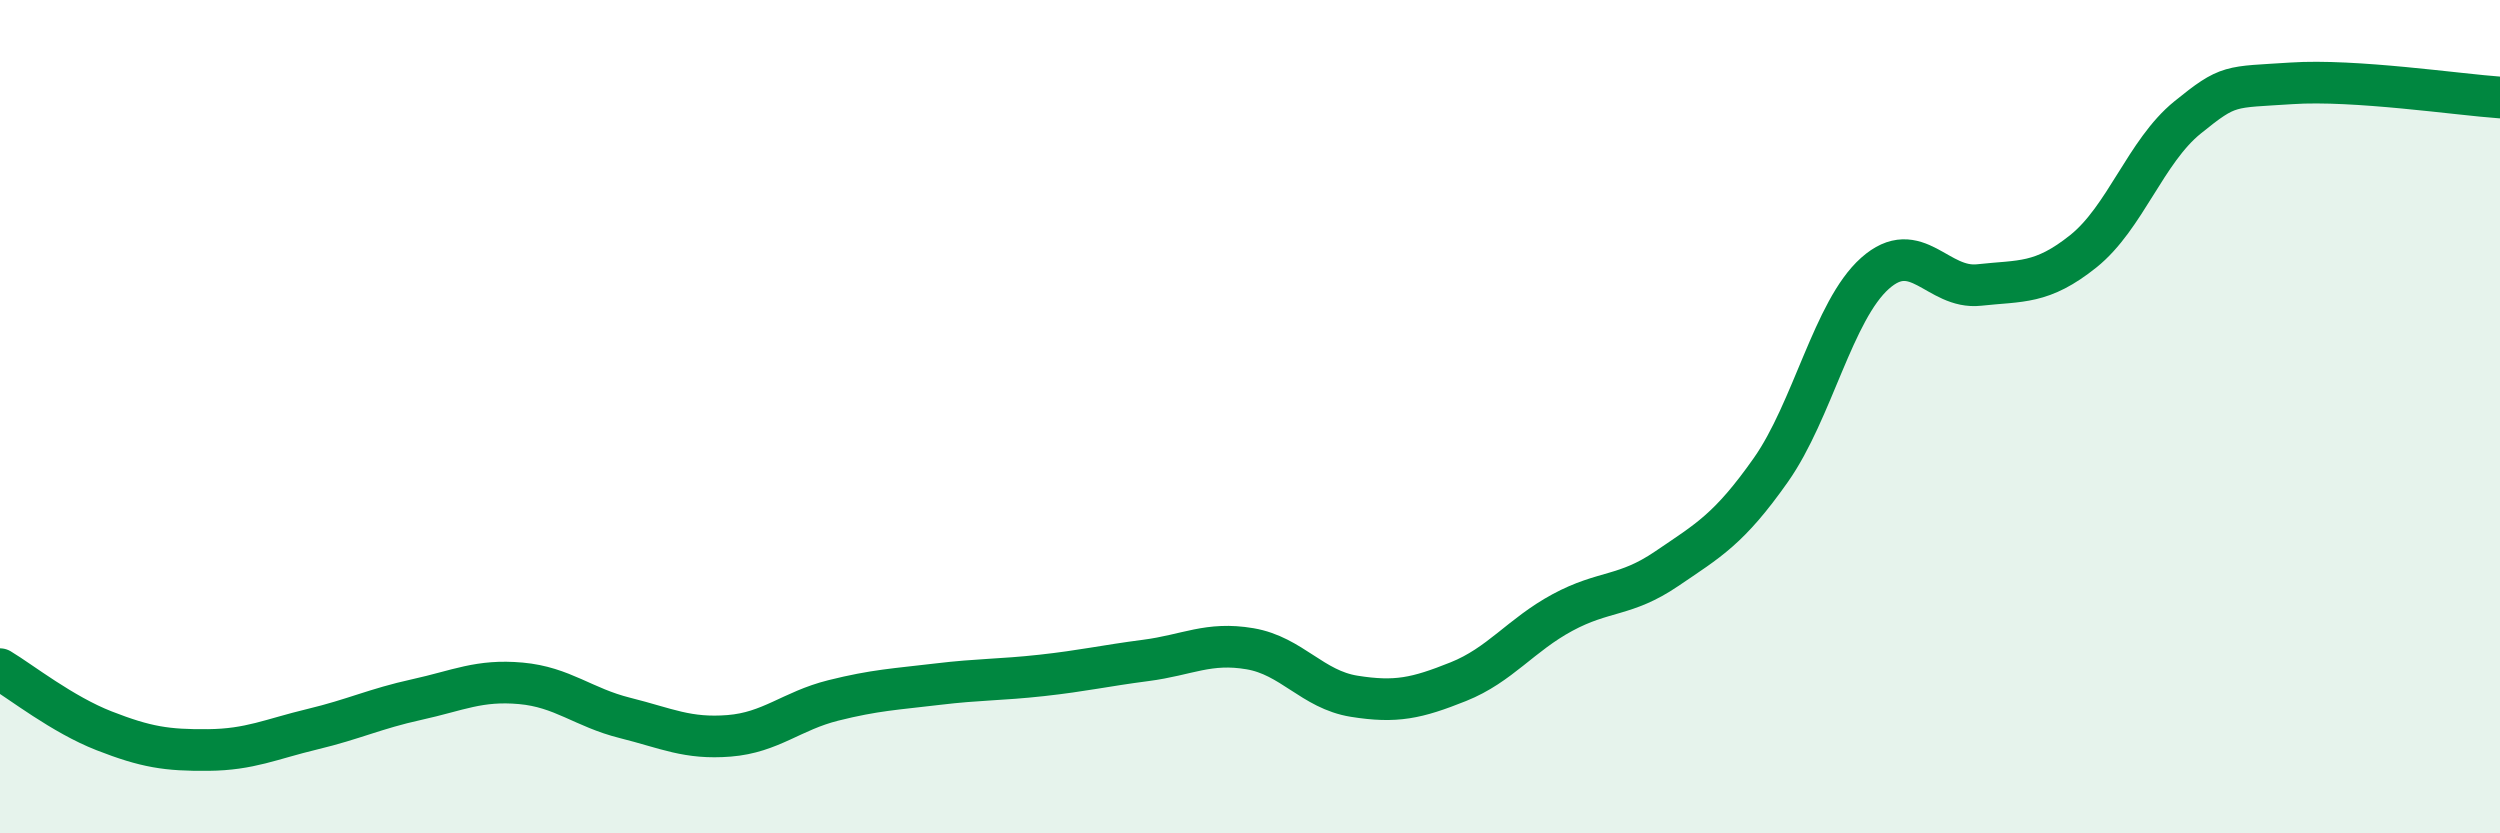
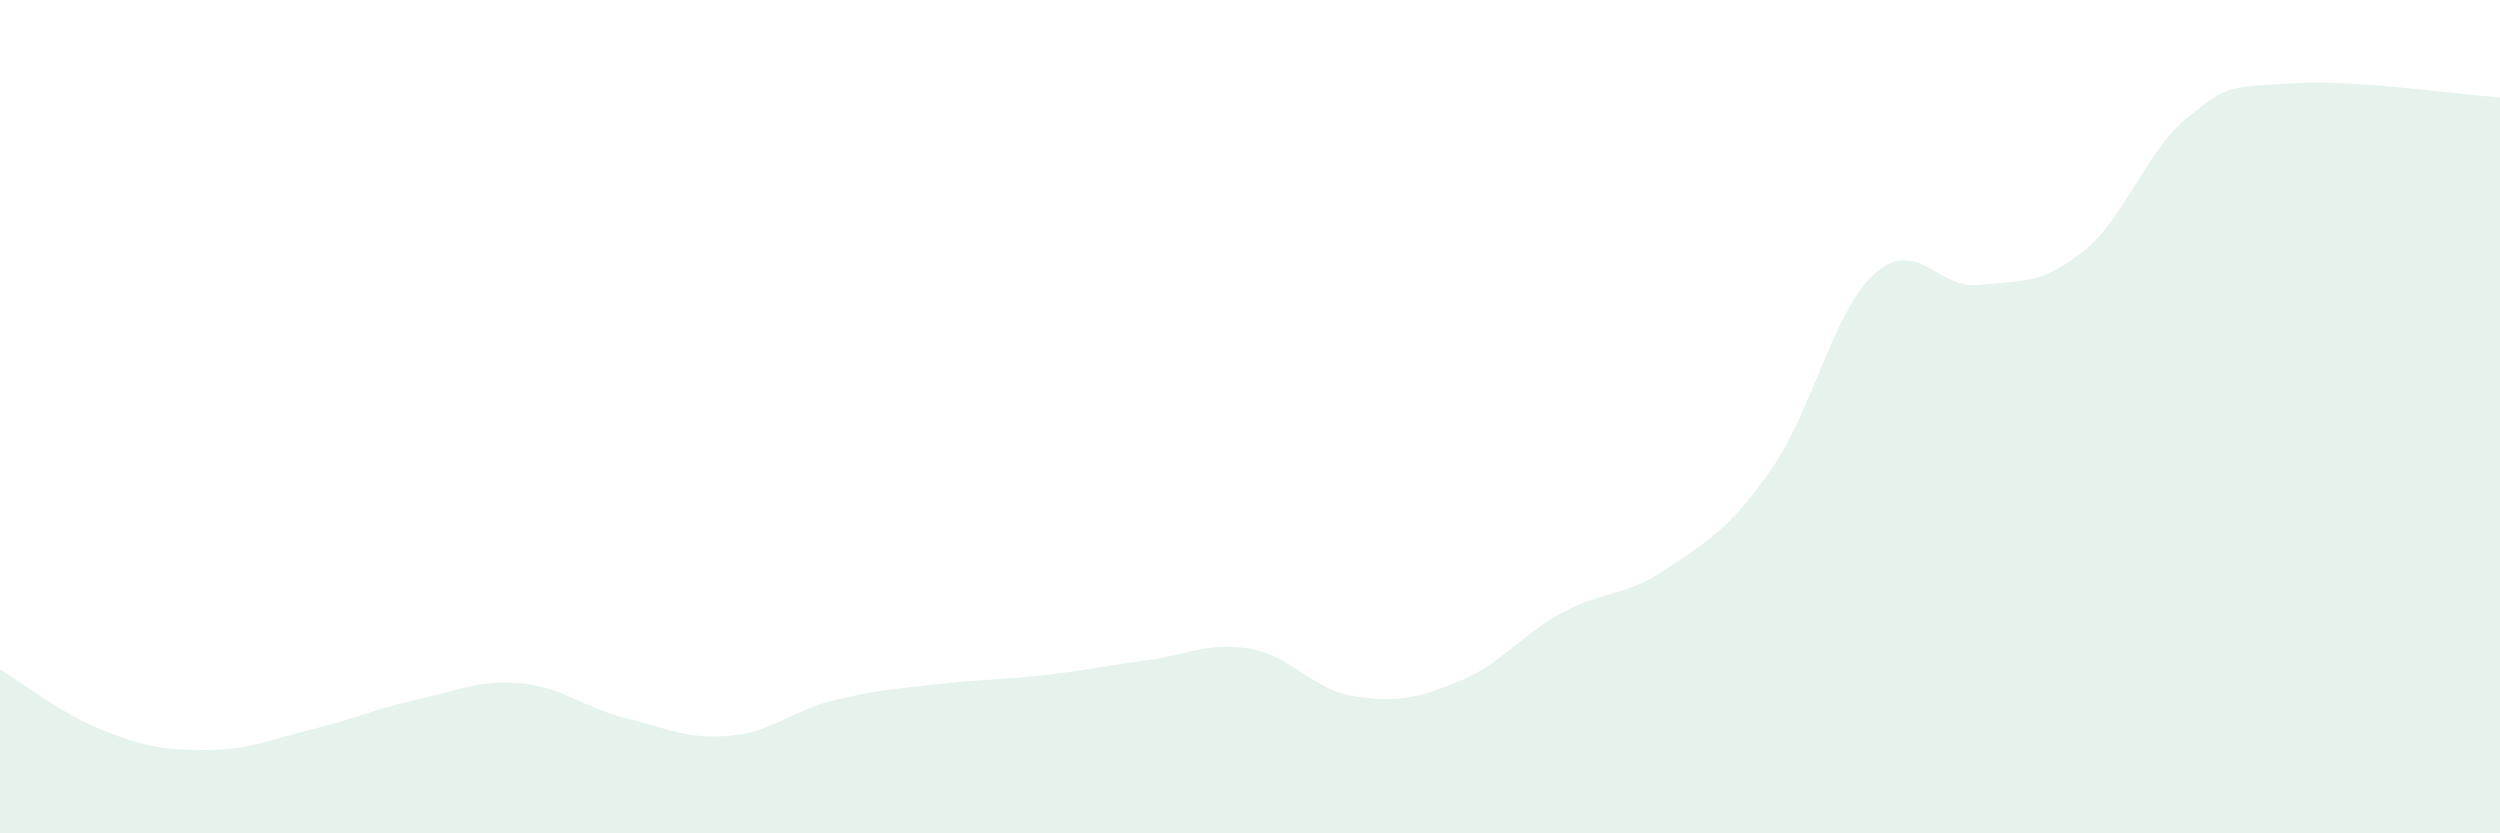
<svg xmlns="http://www.w3.org/2000/svg" width="60" height="20" viewBox="0 0 60 20">
  <path d="M 0,16.06 C 0.5,16.36 1.5,17.15 2.5,17.54 C 3.5,17.93 4,18.01 5,18 C 6,17.99 6.5,17.74 7.5,17.5 C 8.5,17.26 9,17.01 10,16.79 C 11,16.57 11.5,16.31 12.5,16.4 C 13.5,16.49 14,16.98 15,17.23 C 16,17.48 16.5,17.74 17.5,17.66 C 18.5,17.58 19,17.06 20,16.81 C 21,16.56 21.5,16.54 22.5,16.42 C 23.5,16.3 24,16.32 25,16.21 C 26,16.1 26.5,15.98 27.5,15.85 C 28.5,15.72 29,15.4 30,15.57 C 31,15.74 31.5,16.55 32.5,16.71 C 33.5,16.87 34,16.76 35,16.36 C 36,15.96 36.5,15.24 37.5,14.7 C 38.5,14.16 39,14.33 40,13.65 C 41,12.97 41.5,12.7 42.5,11.28 C 43.5,9.86 44,7.45 45,6.56 C 46,5.67 46.5,6.95 47.5,6.84 C 48.5,6.73 49,6.83 50,6.03 C 51,5.23 51.5,3.63 52.5,2.82 C 53.5,2.01 53.5,2.1 55,2 C 56.5,1.9 59,2.27 60,2.34L60 20L0 20Z" fill="#008740" opacity="0.1" stroke-linecap="round" stroke-linejoin="round" />
-   <path d="M 0,16.06 C 0.5,16.36 1.5,17.15 2.5,17.54 C 3.5,17.93 4,18.01 5,18 C 6,17.99 6.5,17.74 7.5,17.5 C 8.5,17.26 9,17.01 10,16.79 C 11,16.57 11.5,16.31 12.5,16.4 C 13.5,16.49 14,16.98 15,17.23 C 16,17.48 16.5,17.74 17.5,17.66 C 18.5,17.58 19,17.06 20,16.81 C 21,16.56 21.5,16.54 22.5,16.42 C 23.5,16.3 24,16.32 25,16.21 C 26,16.1 26.5,15.98 27.5,15.85 C 28.5,15.72 29,15.4 30,15.57 C 31,15.74 31.5,16.55 32.5,16.71 C 33.5,16.87 34,16.76 35,16.36 C 36,15.96 36.5,15.24 37.5,14.7 C 38.5,14.16 39,14.33 40,13.65 C 41,12.97 41.5,12.7 42.5,11.28 C 43.5,9.86 44,7.45 45,6.56 C 46,5.67 46.5,6.95 47.5,6.84 C 48.5,6.73 49,6.83 50,6.03 C 51,5.23 51.5,3.63 52.5,2.82 C 53.5,2.01 53.5,2.1 55,2 C 56.5,1.9 59,2.27 60,2.34" stroke="#008740" stroke-width="1" fill="none" stroke-linecap="round" stroke-linejoin="round" />
</svg>